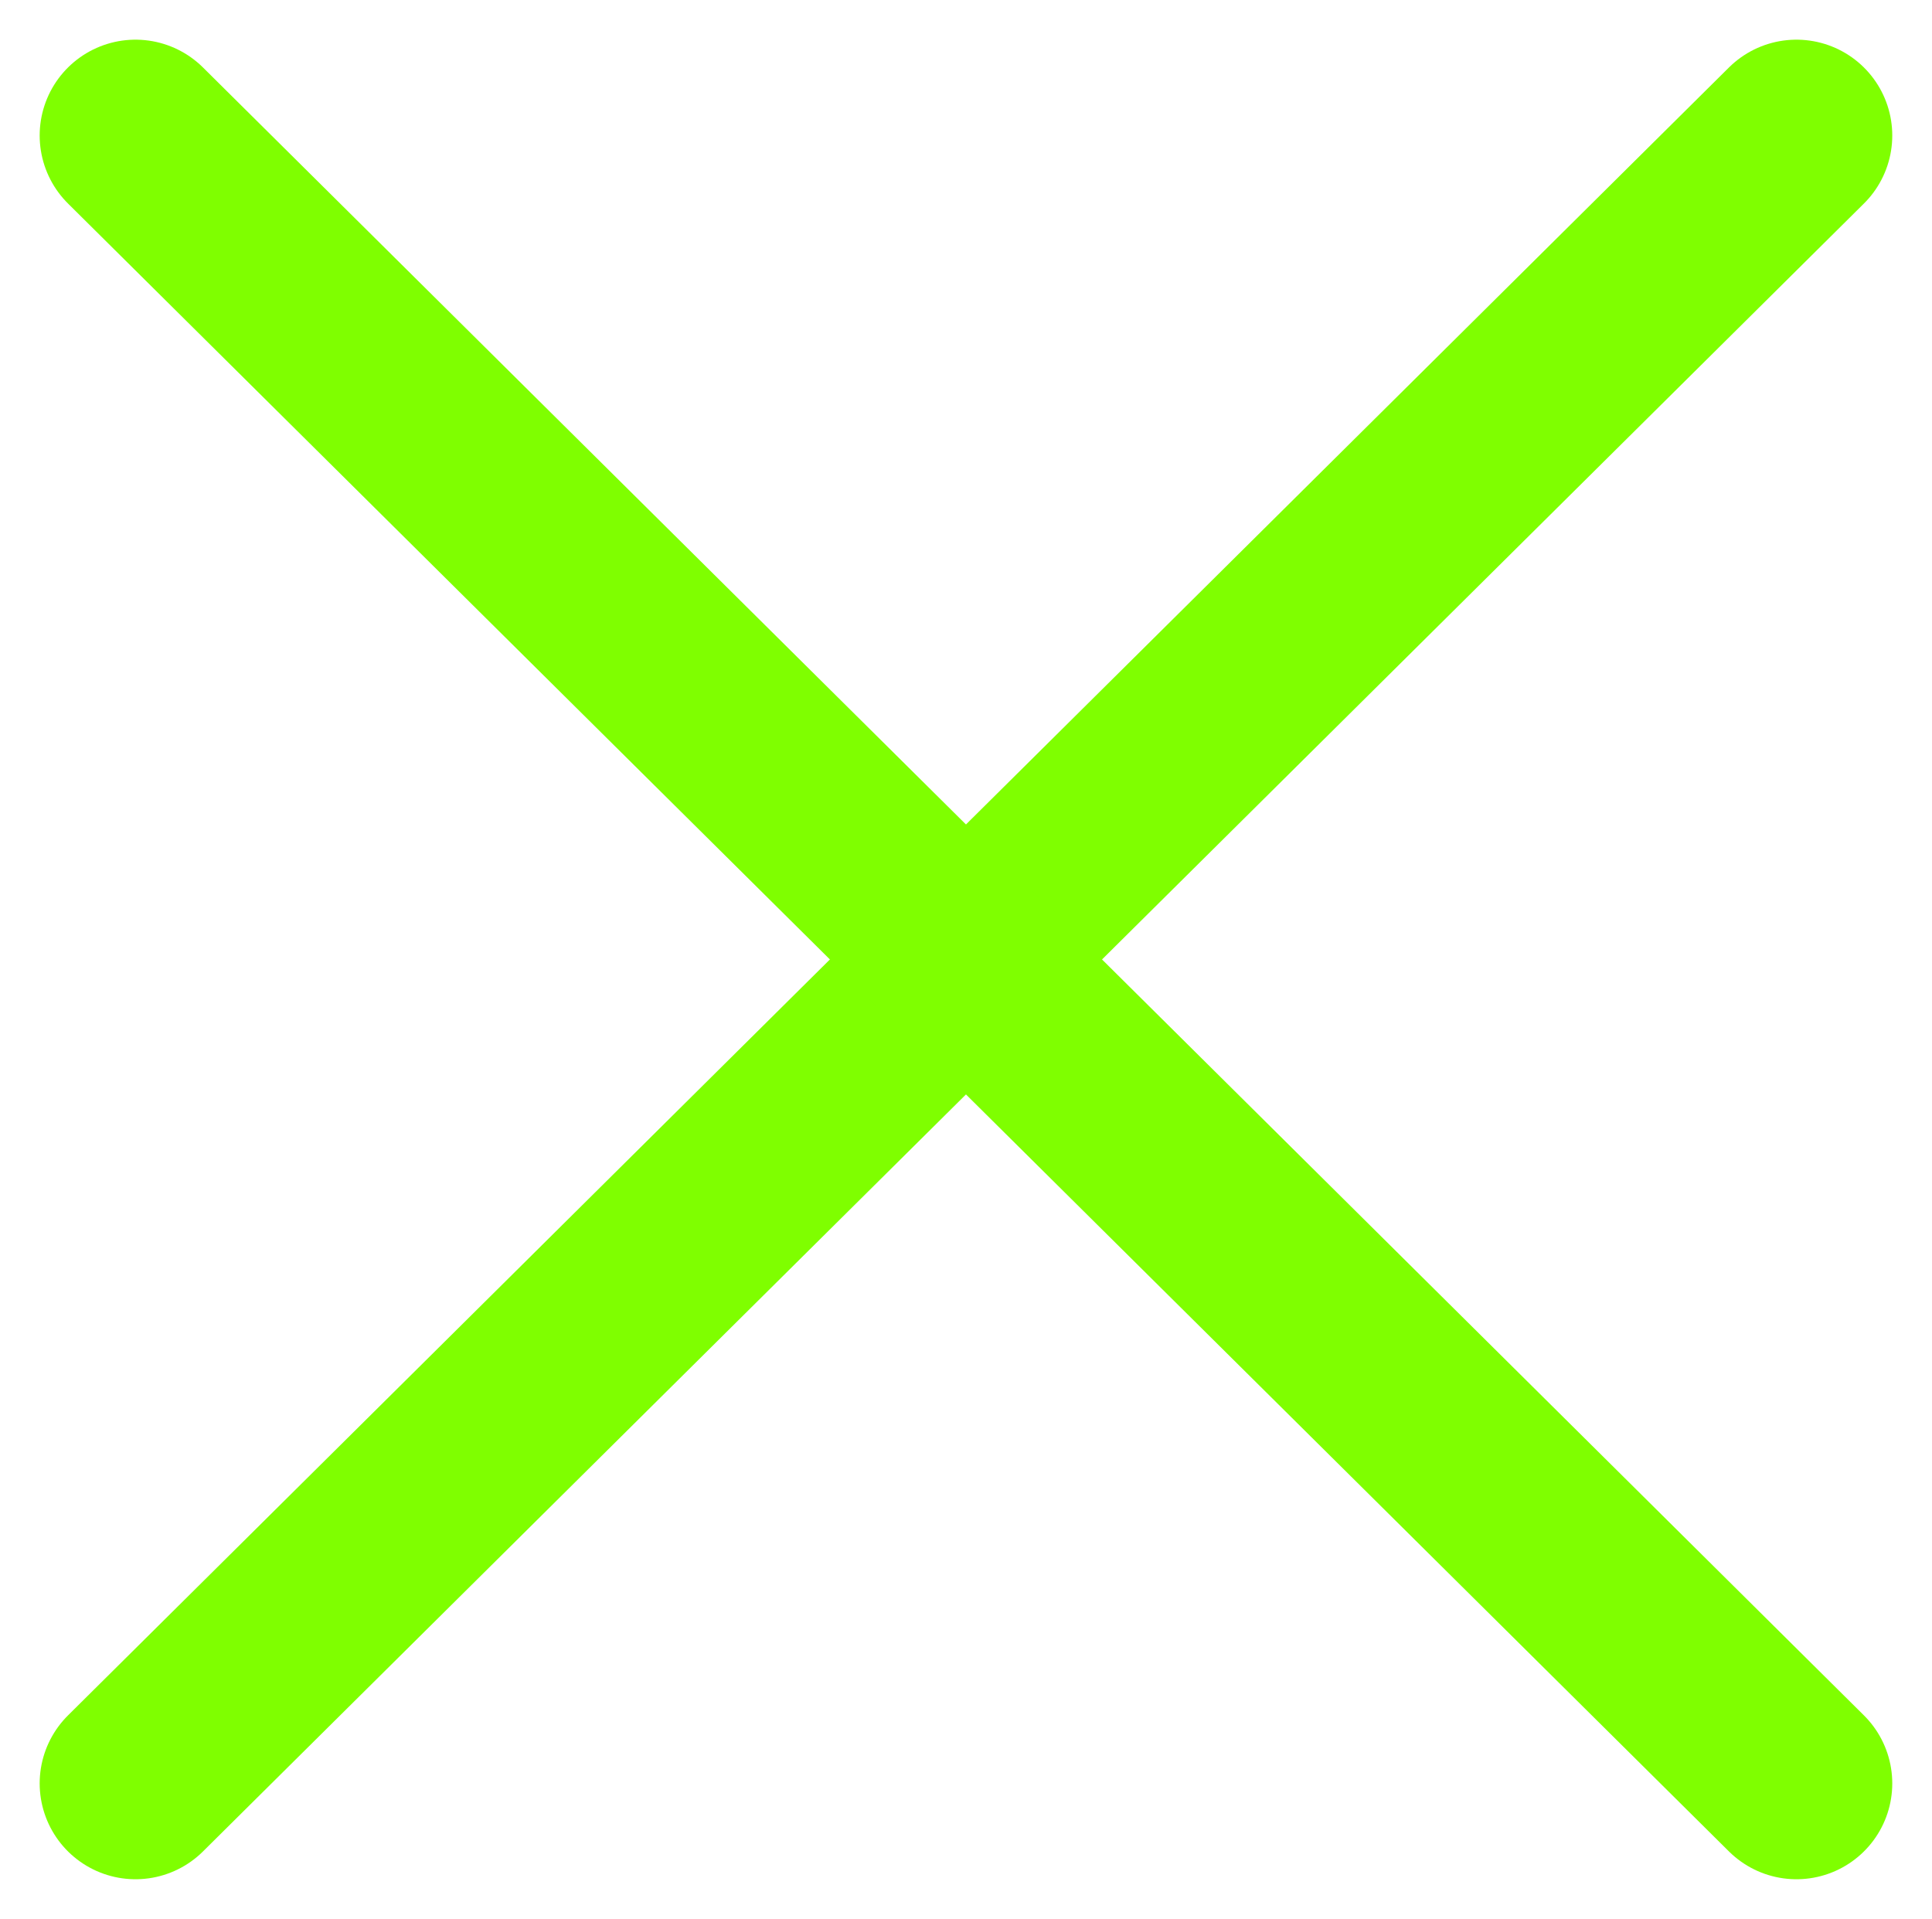
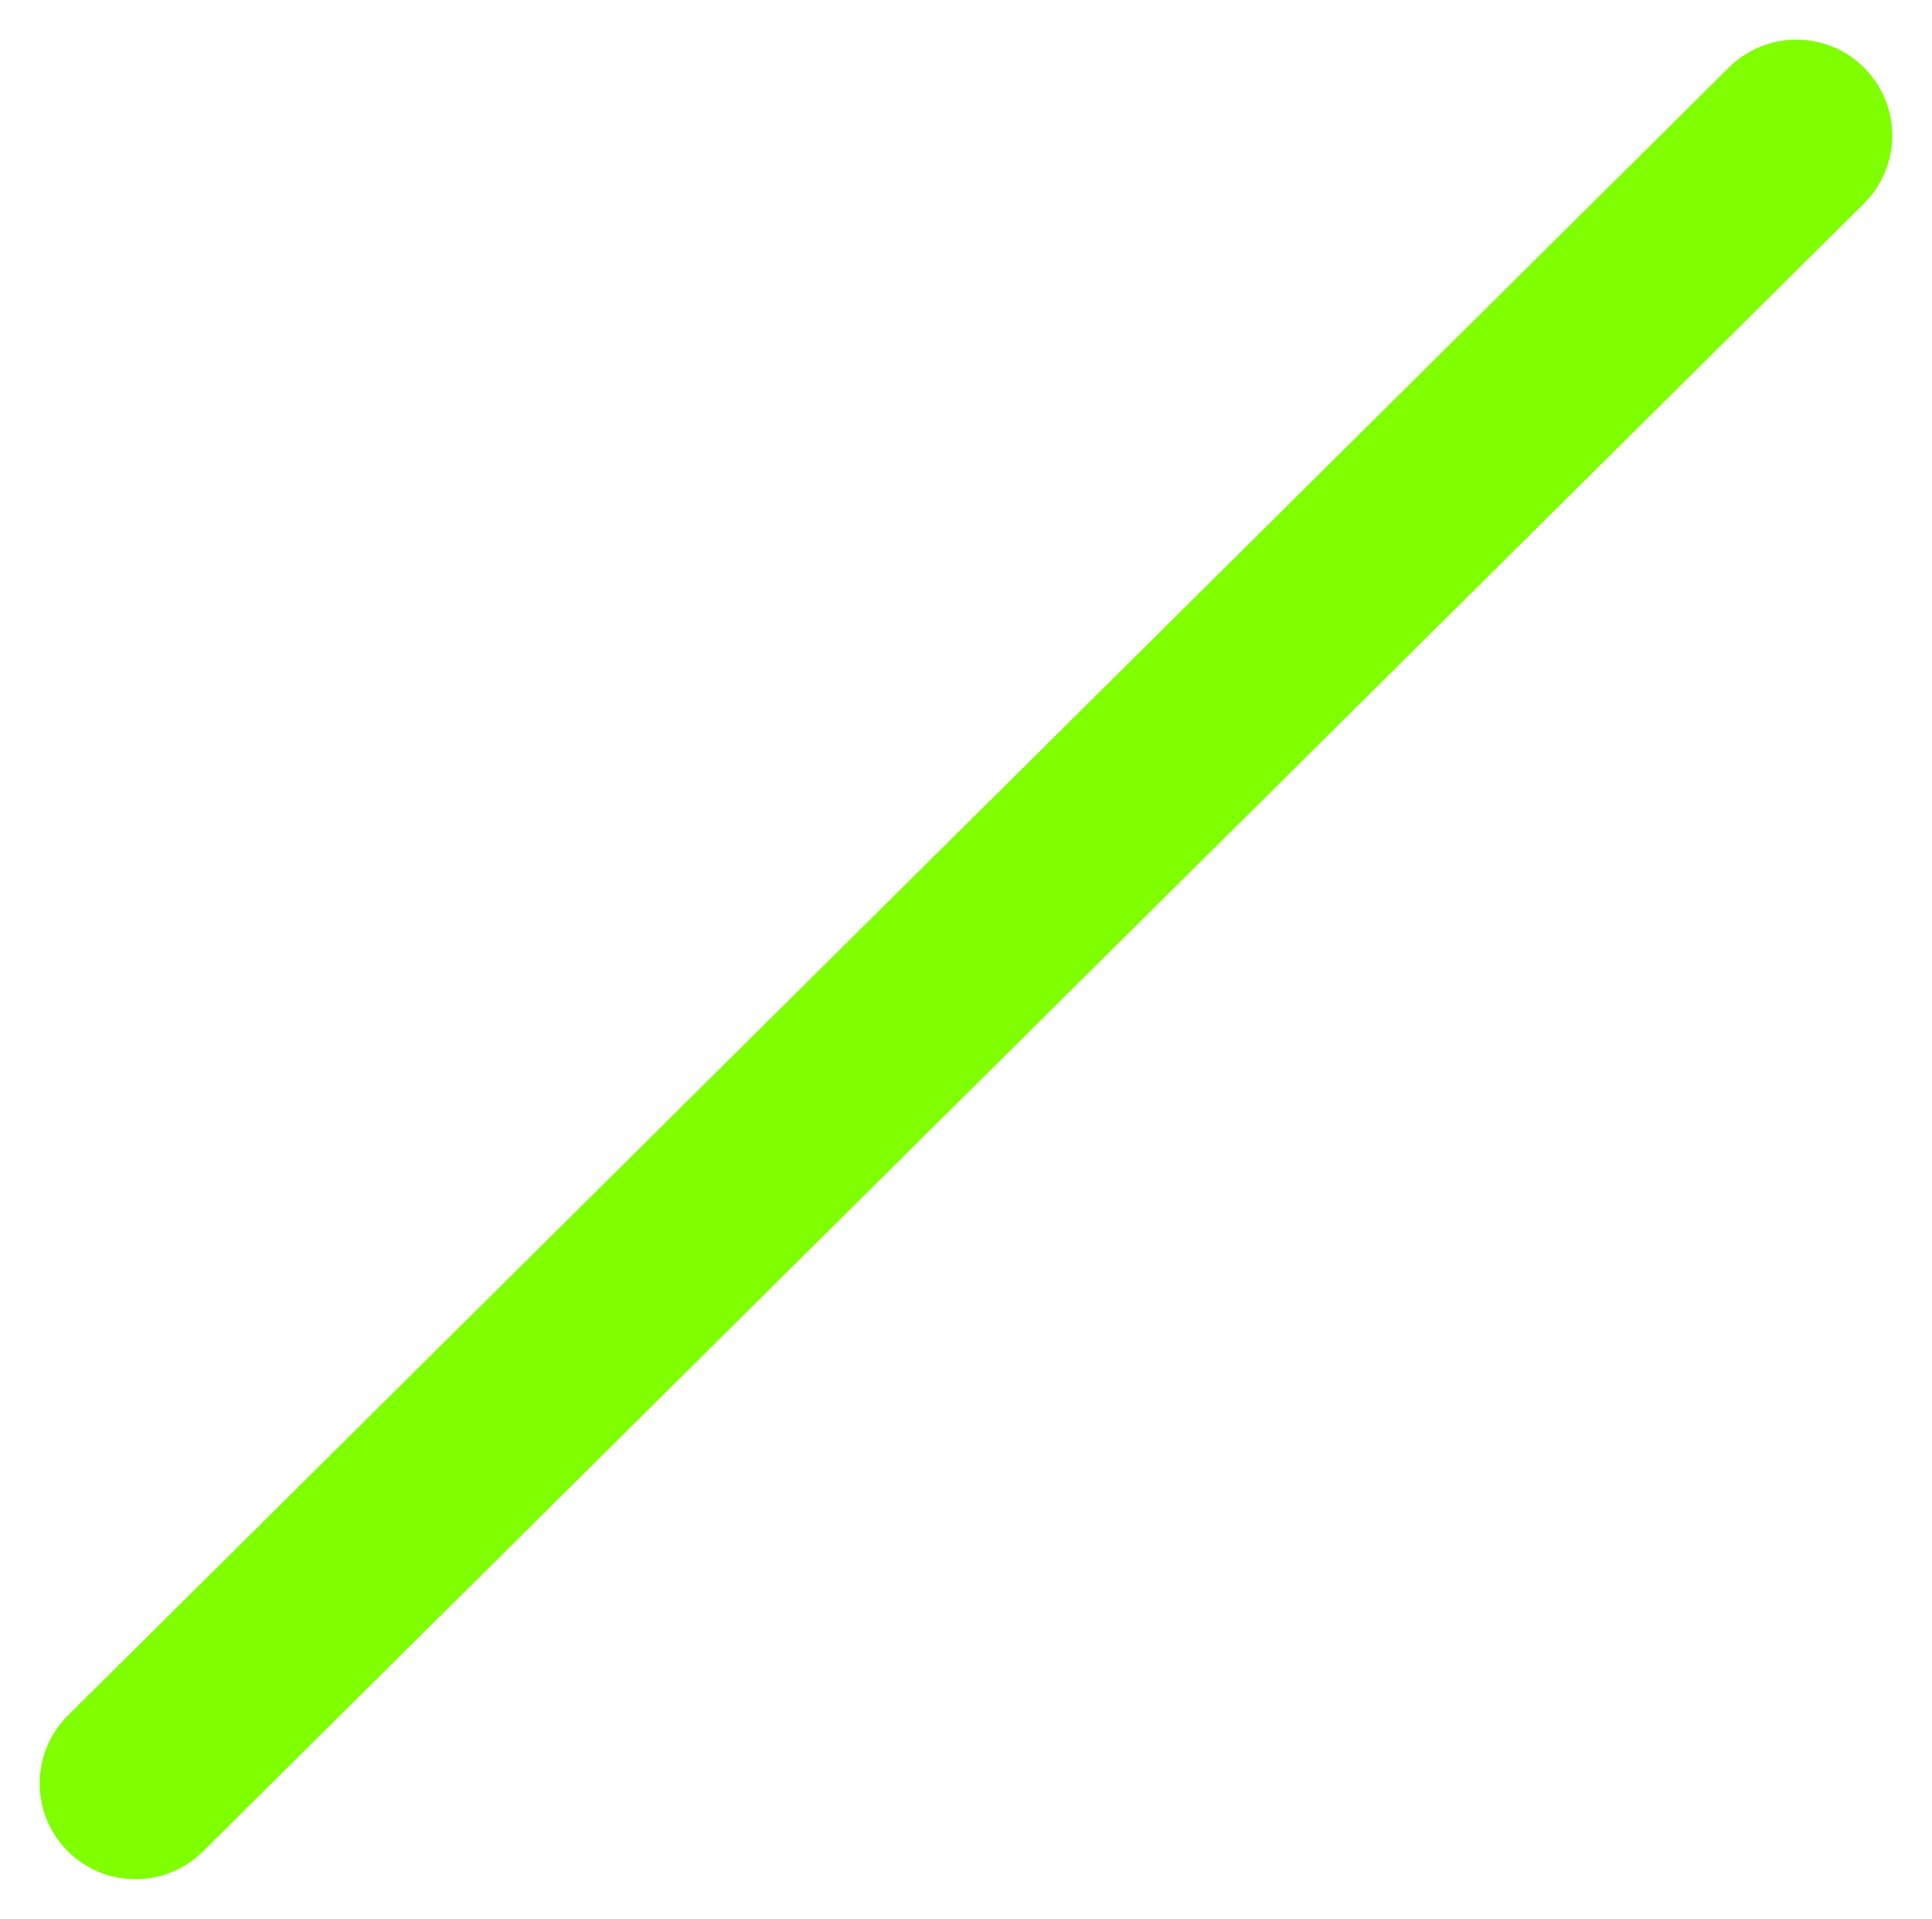
<svg xmlns="http://www.w3.org/2000/svg" width="30.243" height="30.037" viewBox="0 0 30.243 30.037">
  <g id="Group_1624" data-name="Group 1624" transform="translate(-330.379 -28.379)">
    <line id="Line_165" data-name="Line 165" y1="25.794" x2="26" transform="translate(332.5 30.5)" fill="none" stroke="#7fff00" stroke-linecap="round" stroke-width="3" />
    <g id="Group_1623" data-name="Group 1623" transform="translate(332.5 30.5)">
-       <line id="Line_168" data-name="Line 168" x2="26" y2="25.794" fill="none" stroke="#7fff00" stroke-linecap="round" stroke-width="3" />
-     </g>
+       </g>
  </g>
</svg>